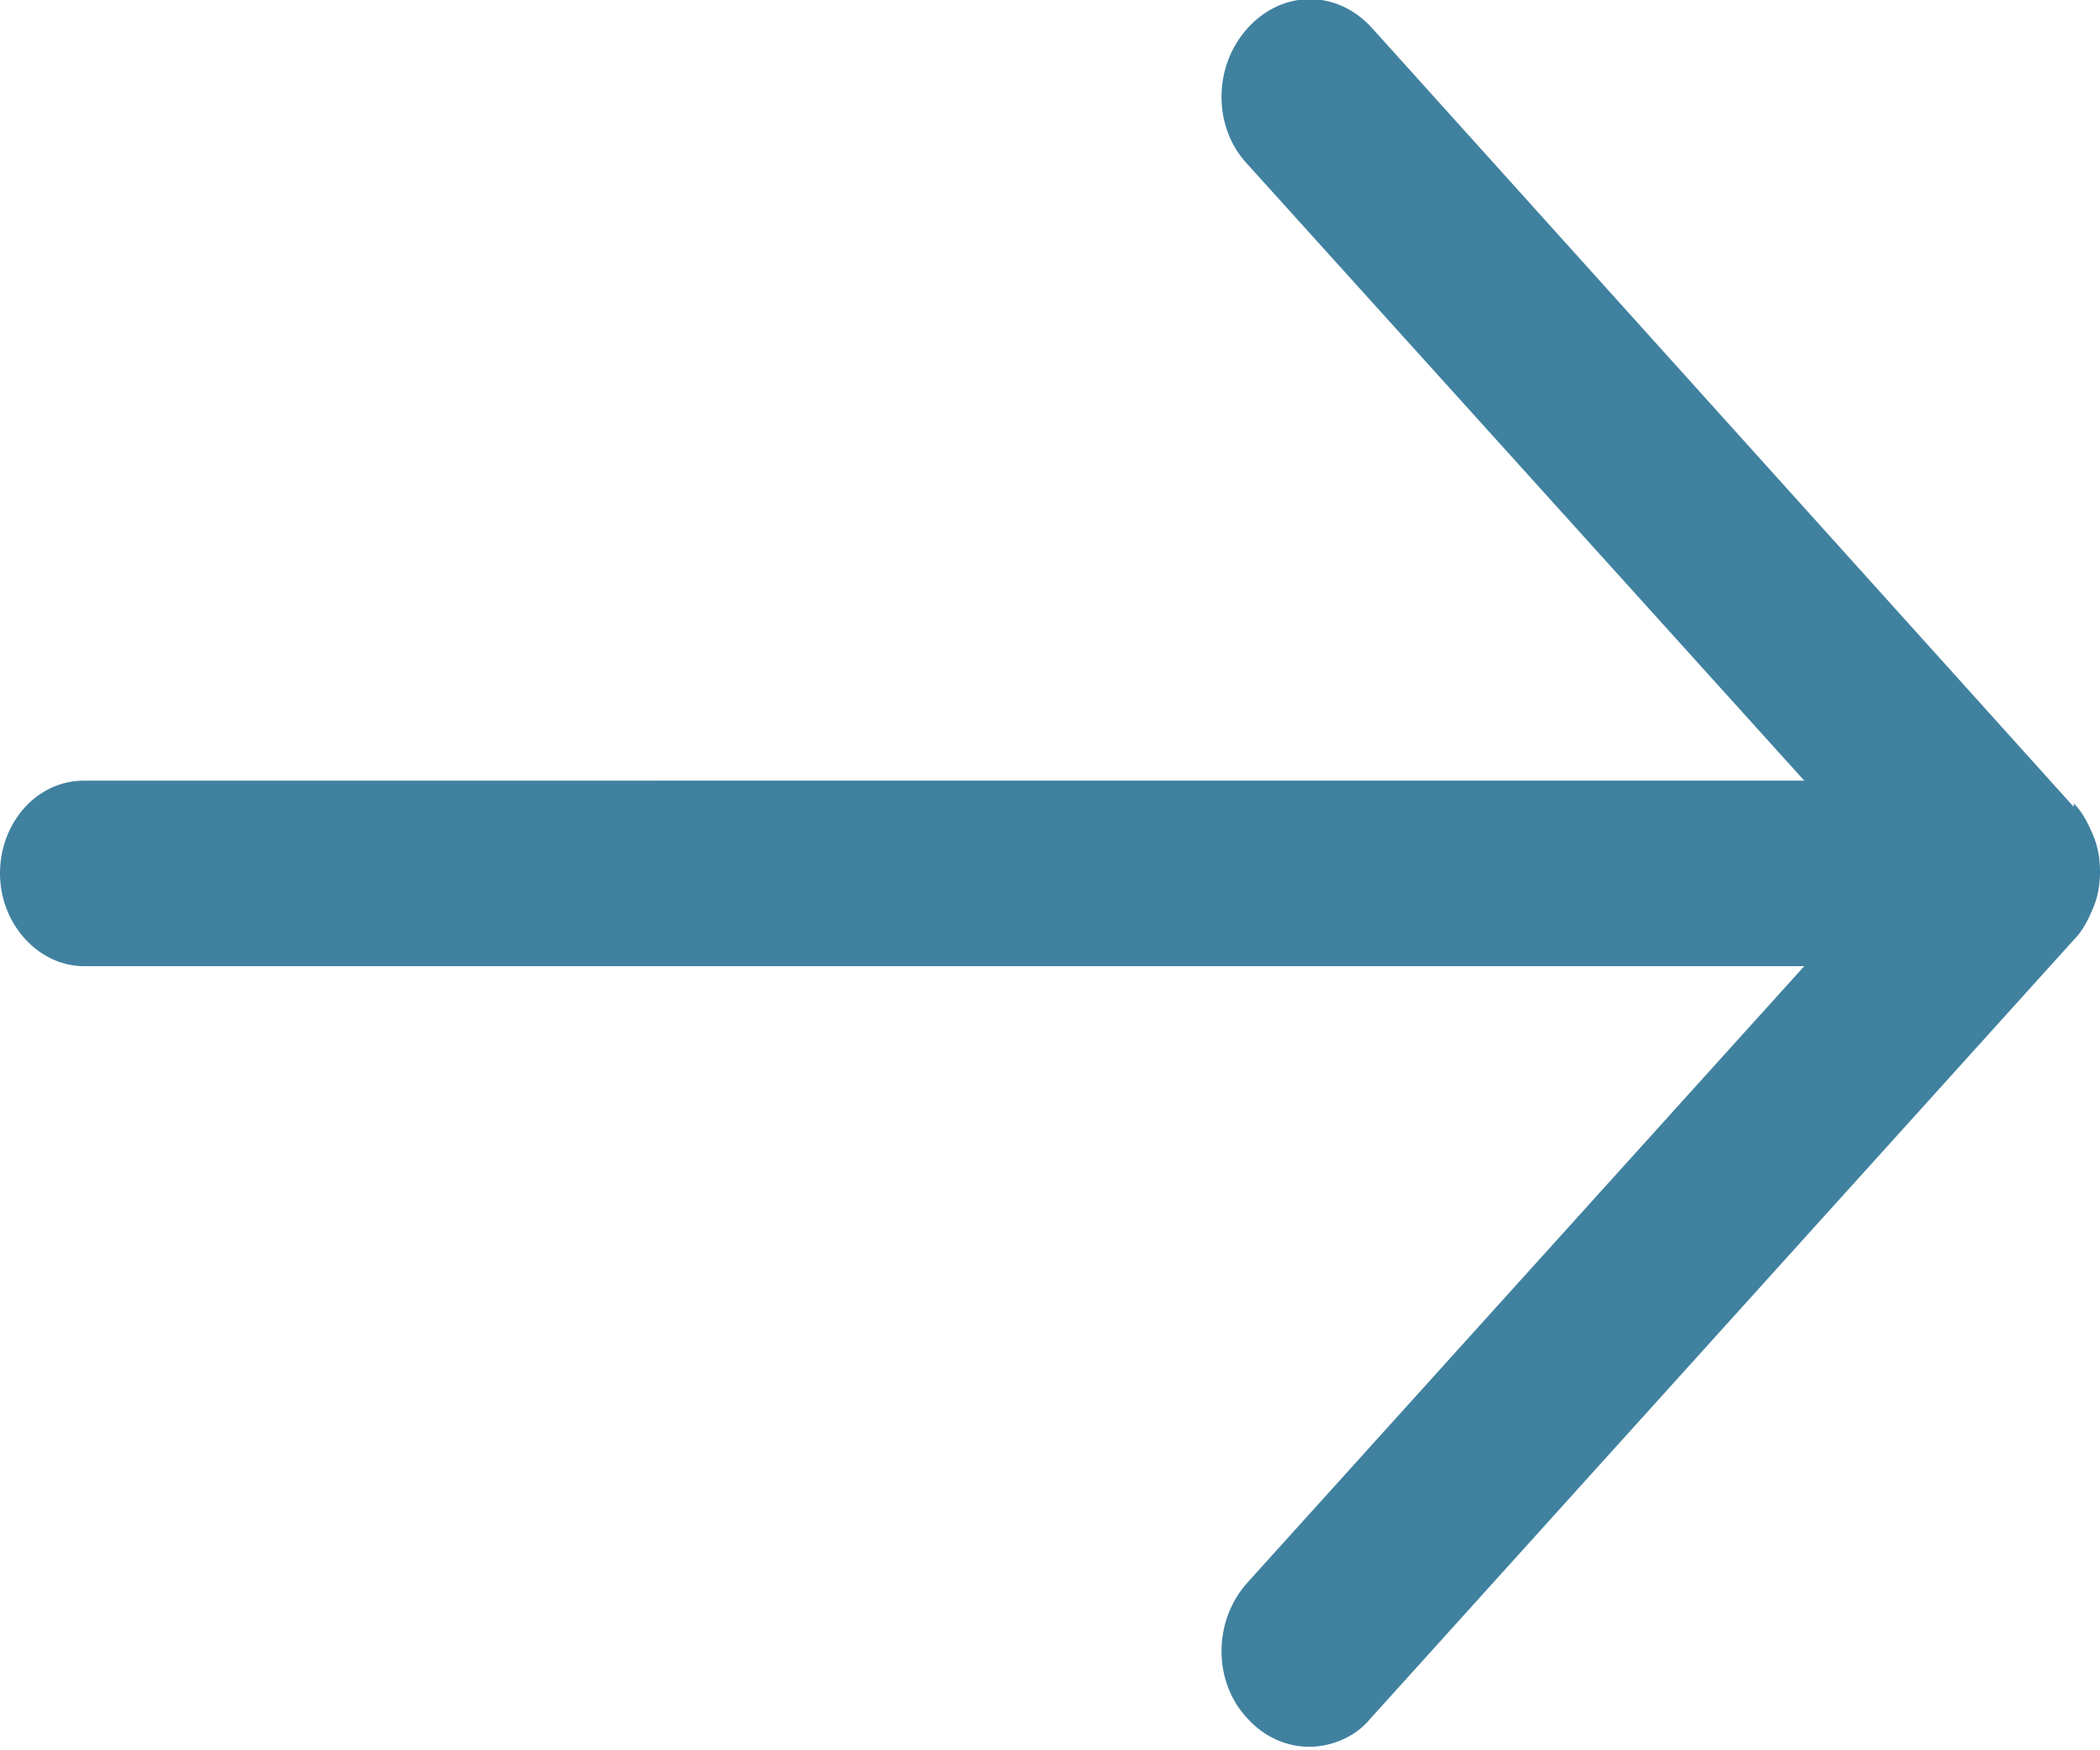
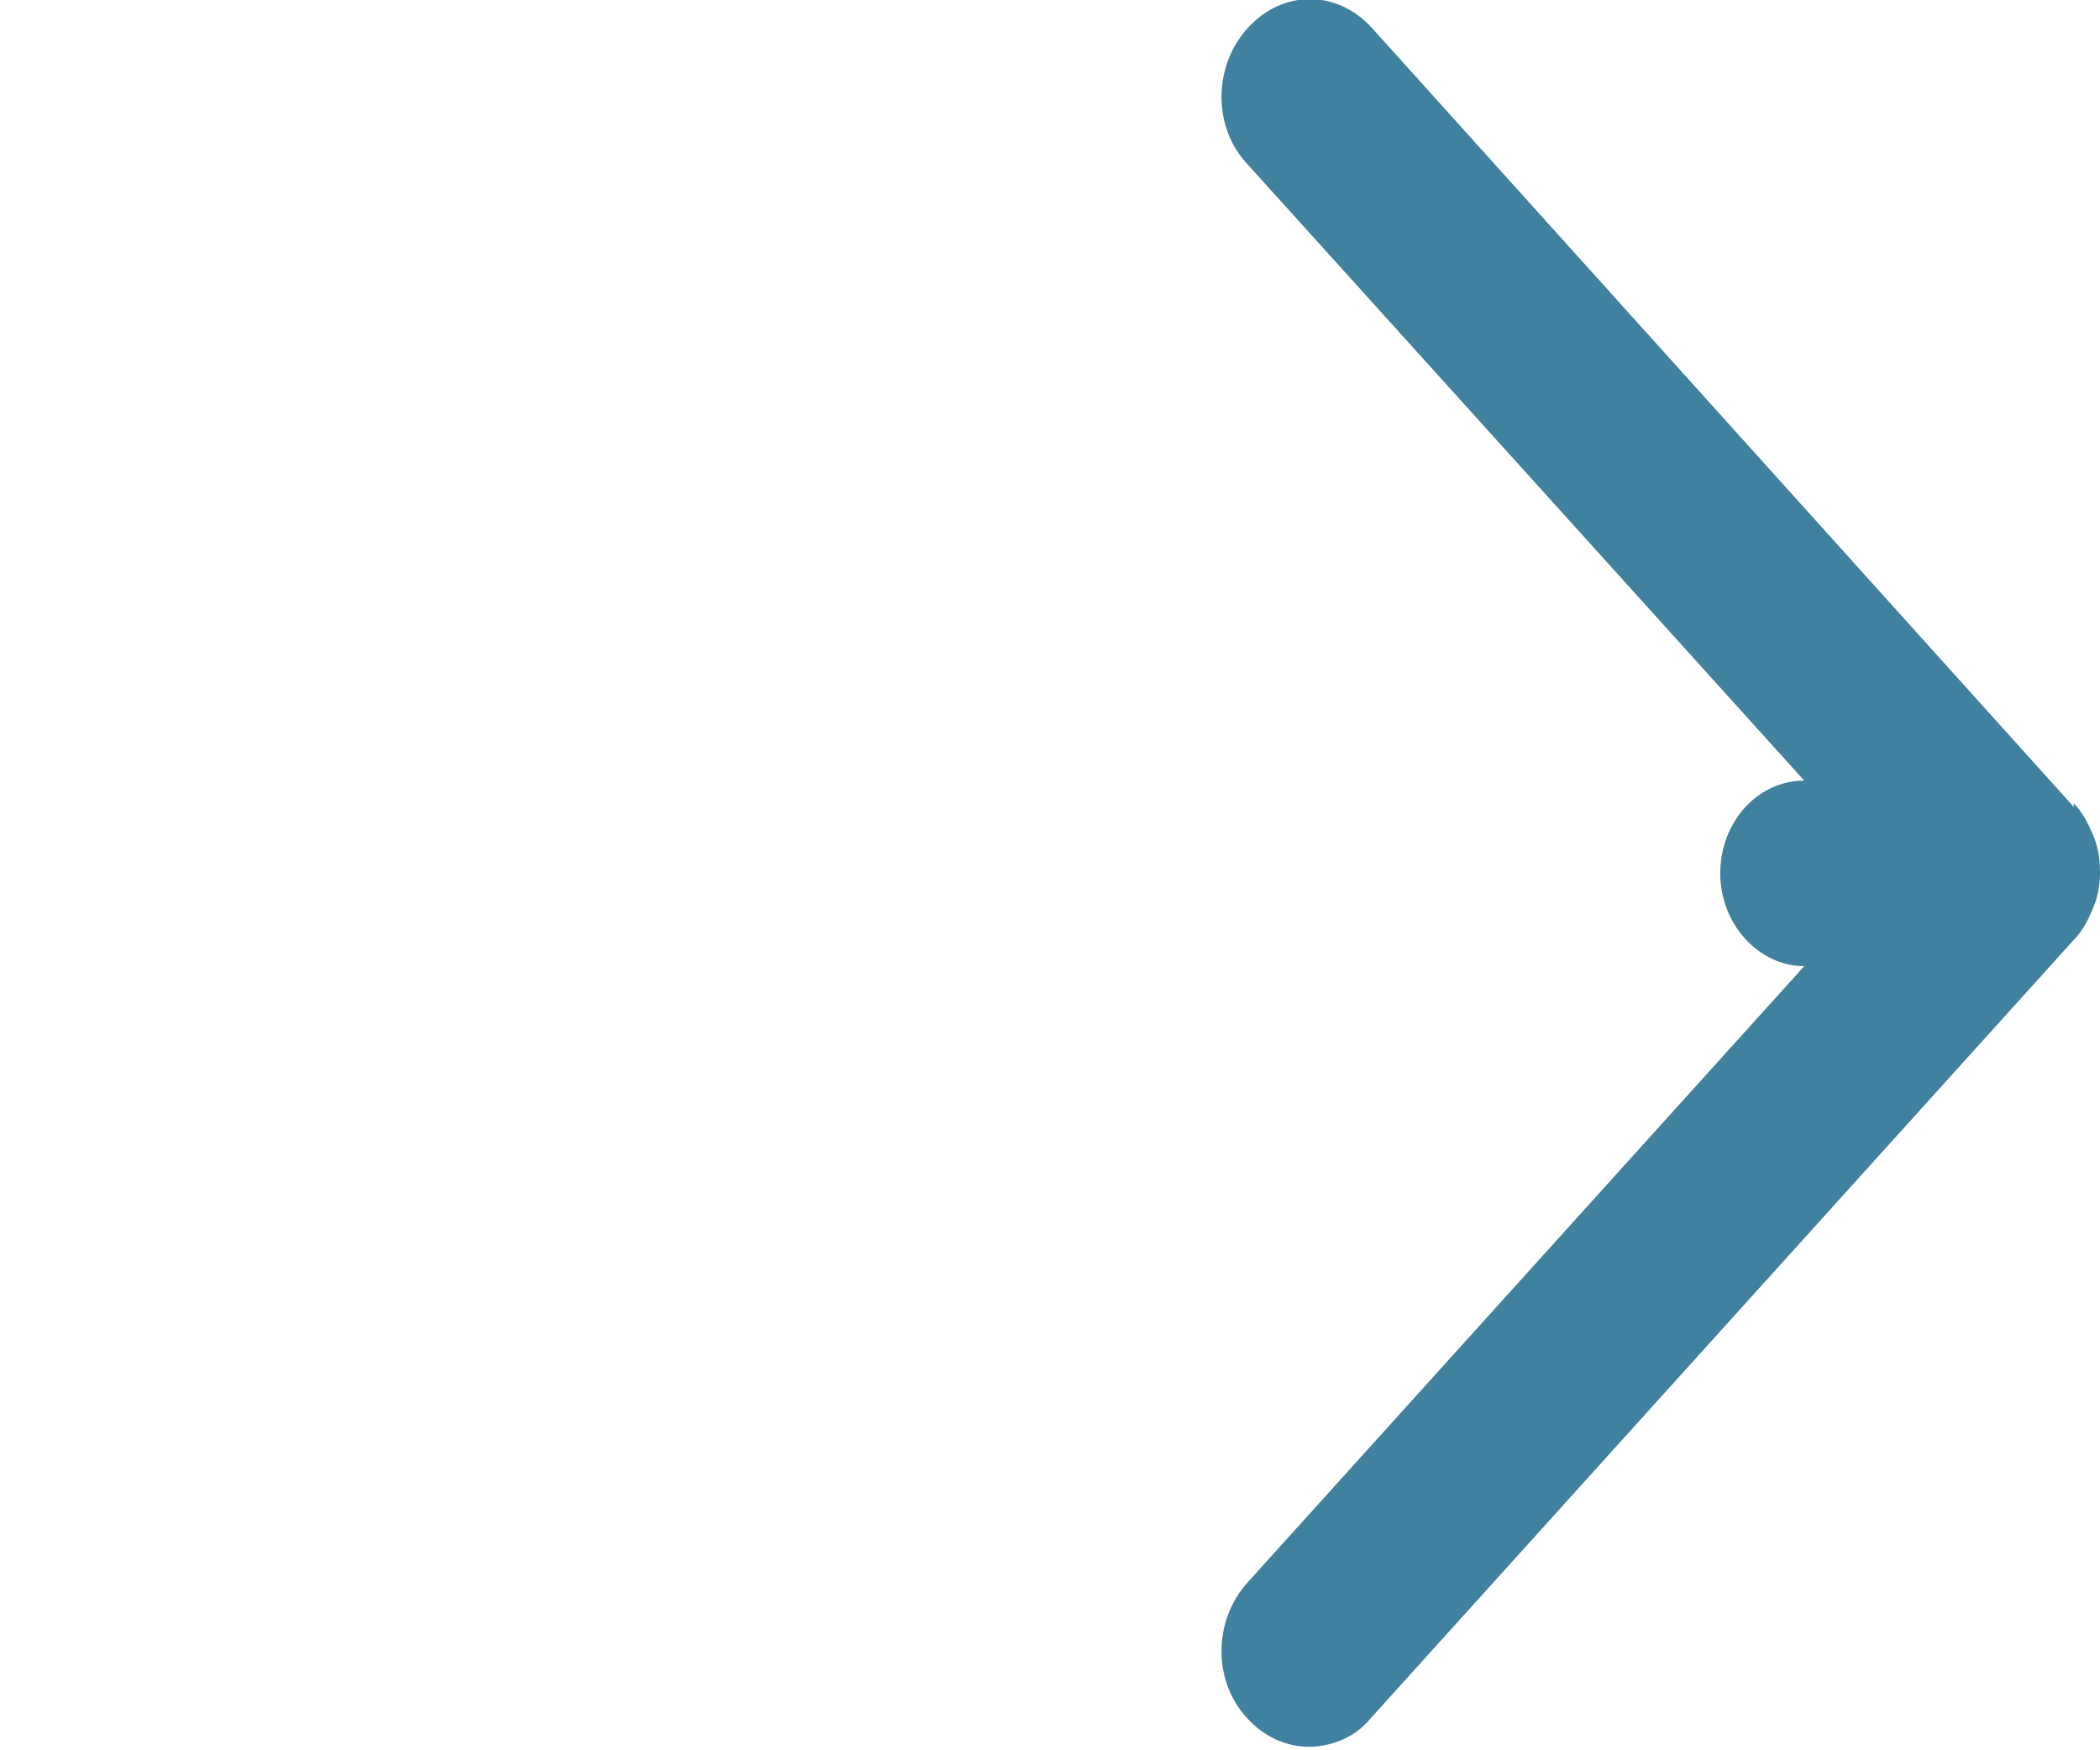
<svg xmlns="http://www.w3.org/2000/svg" id="_图层_1" data-name="图层 1" viewBox="0 0 12 10">
  <defs>
    <style>
      .cls-1 {
        fill: #40819f;
      }
    </style>
  </defs>
-   <path class="cls-1" d="M11.85,4.61L7.84,.16c-.2-.22-.51-.22-.71,0-.2,.22-.2,.57,0,.78l3.18,3.52H.48c-.27,0-.48,.24-.48,.53s.22,.53,.48,.53H10.31l-3.18,3.52c-.2,.22-.2,.57,0,.78,.1,.11,.23,.16,.35,.16s.26-.05,.35-.16l4.02-4.45c.05-.05,.08-.11,.11-.18,.03-.07,.04-.14,.04-.21s-.01-.14-.04-.21c-.03-.07-.06-.13-.11-.18Z" />
+   <path class="cls-1" d="M11.85,4.61L7.84,.16c-.2-.22-.51-.22-.71,0-.2,.22-.2,.57,0,.78l3.18,3.52c-.27,0-.48,.24-.48,.53s.22,.53,.48,.53H10.31l-3.18,3.52c-.2,.22-.2,.57,0,.78,.1,.11,.23,.16,.35,.16s.26-.05,.35-.16l4.02-4.45c.05-.05,.08-.11,.11-.18,.03-.07,.04-.14,.04-.21s-.01-.14-.04-.21c-.03-.07-.06-.13-.11-.18Z" />
</svg>